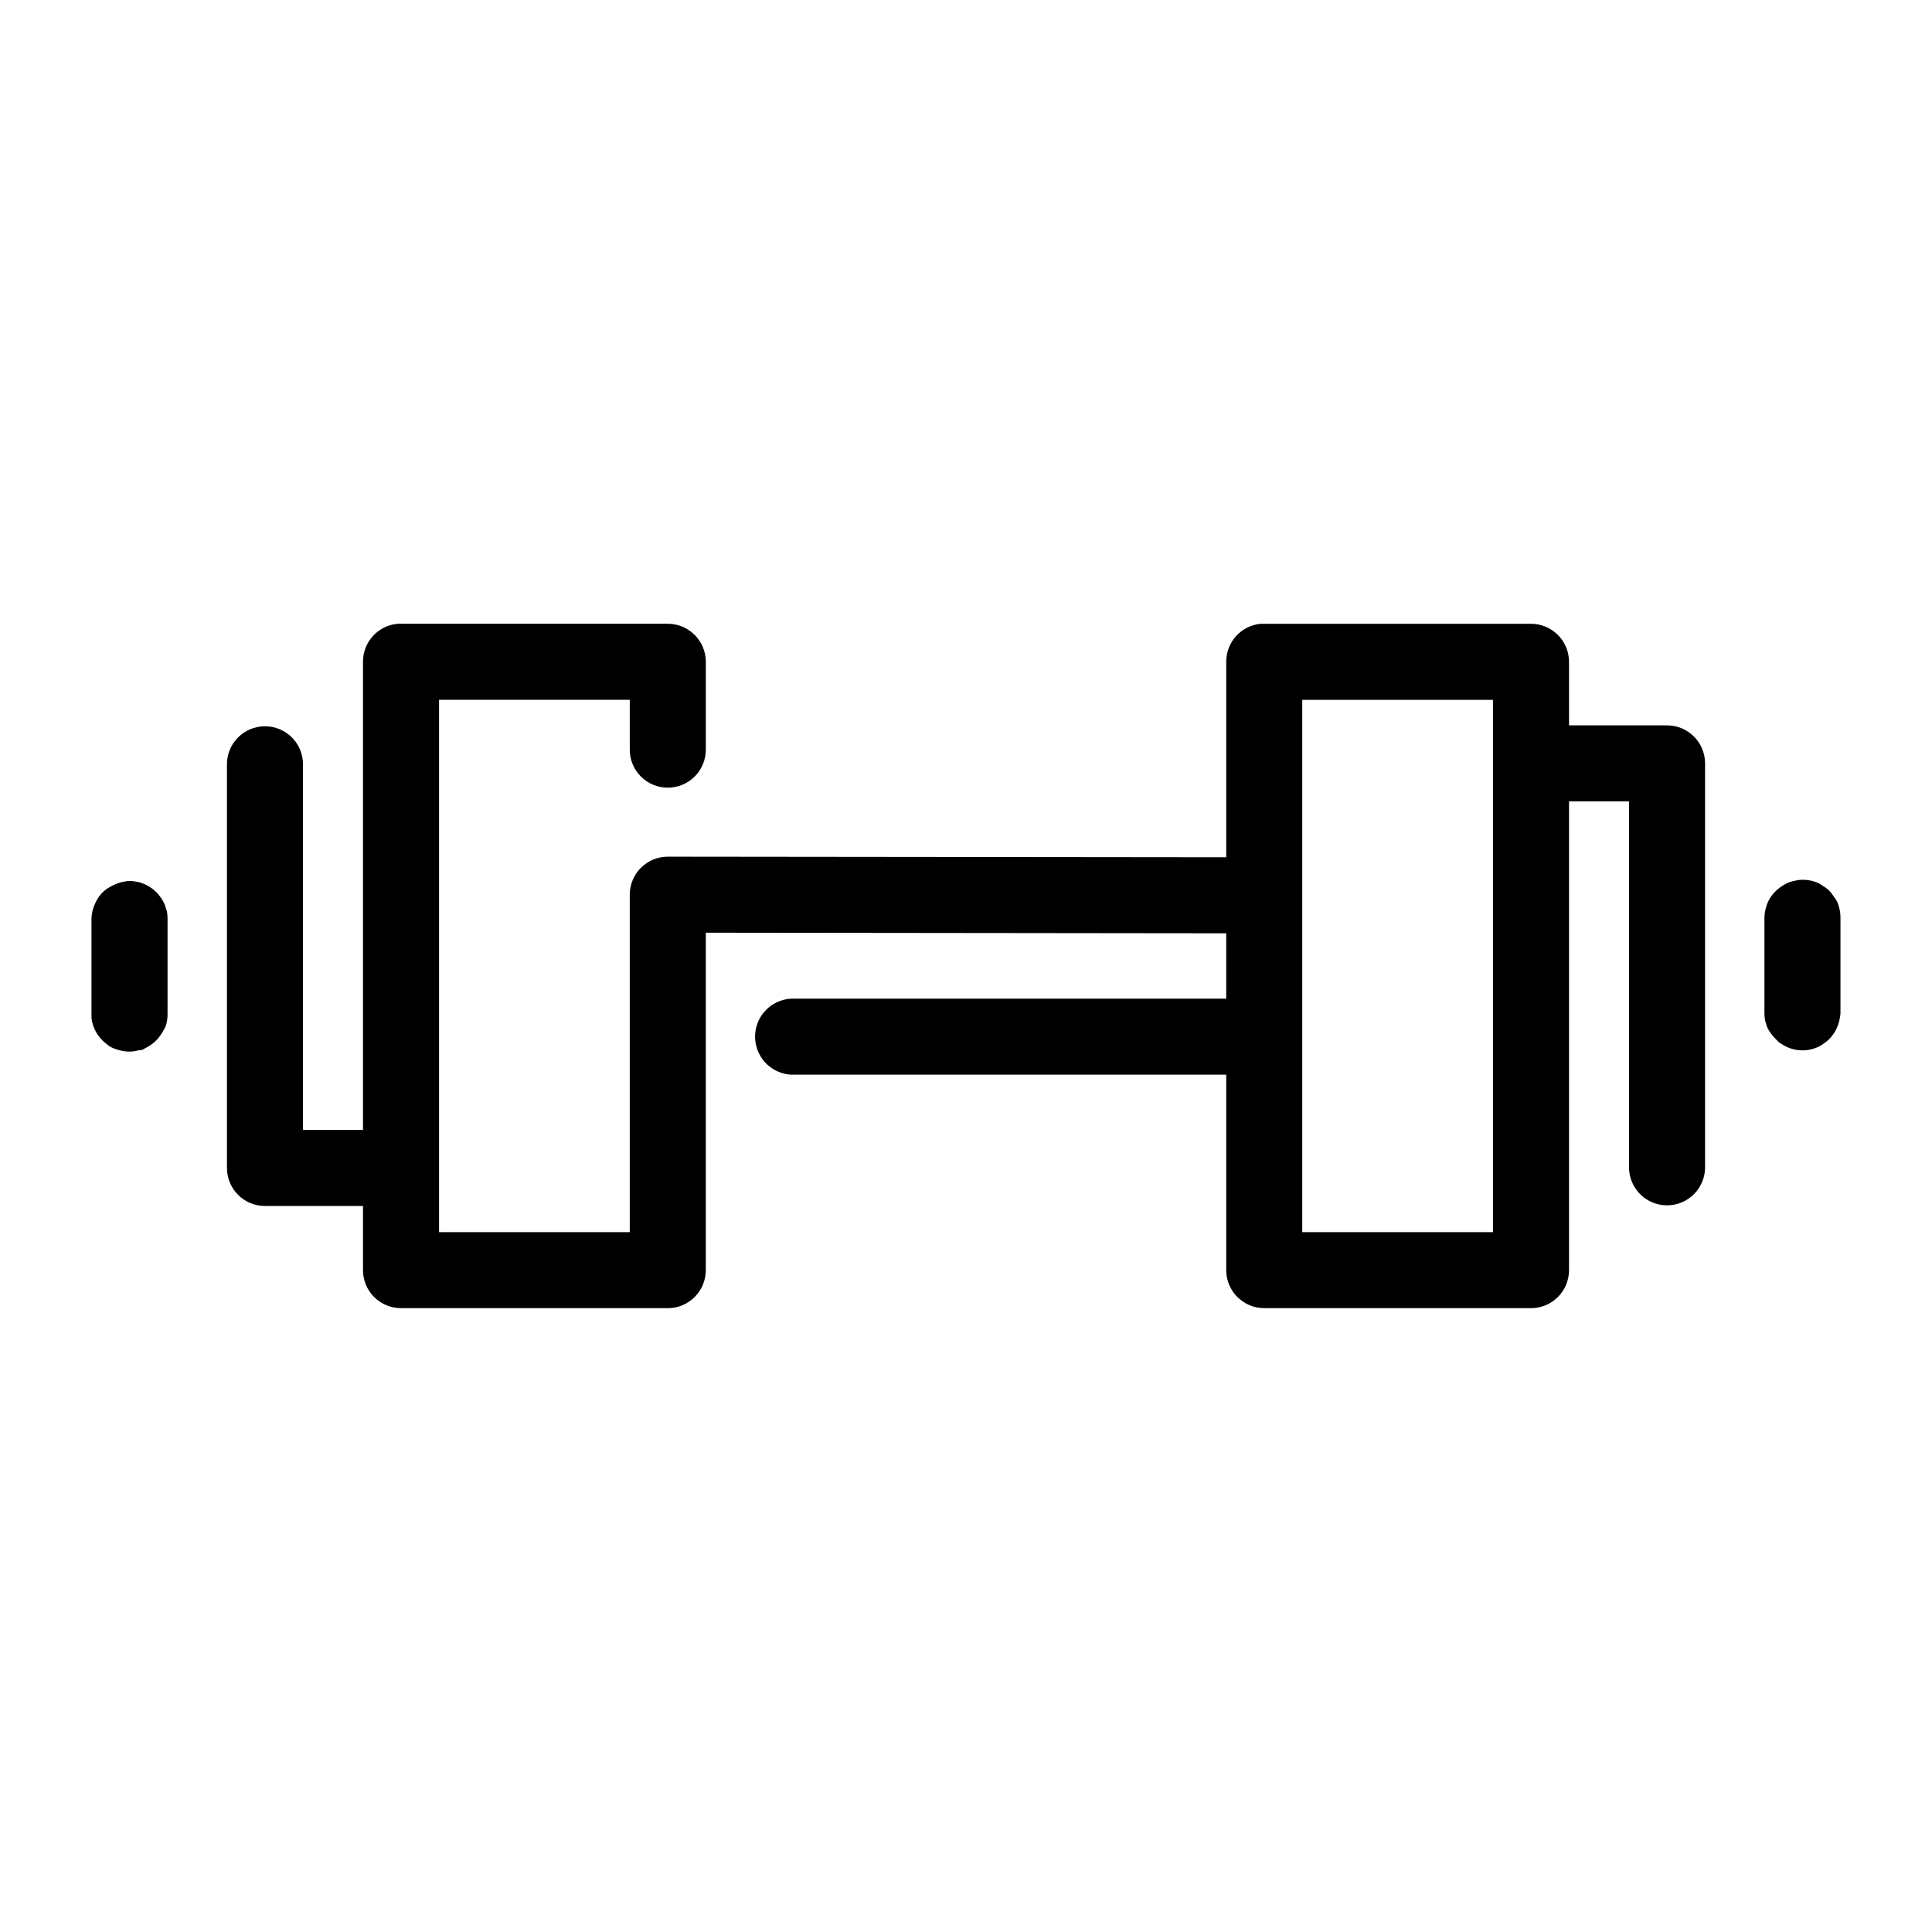
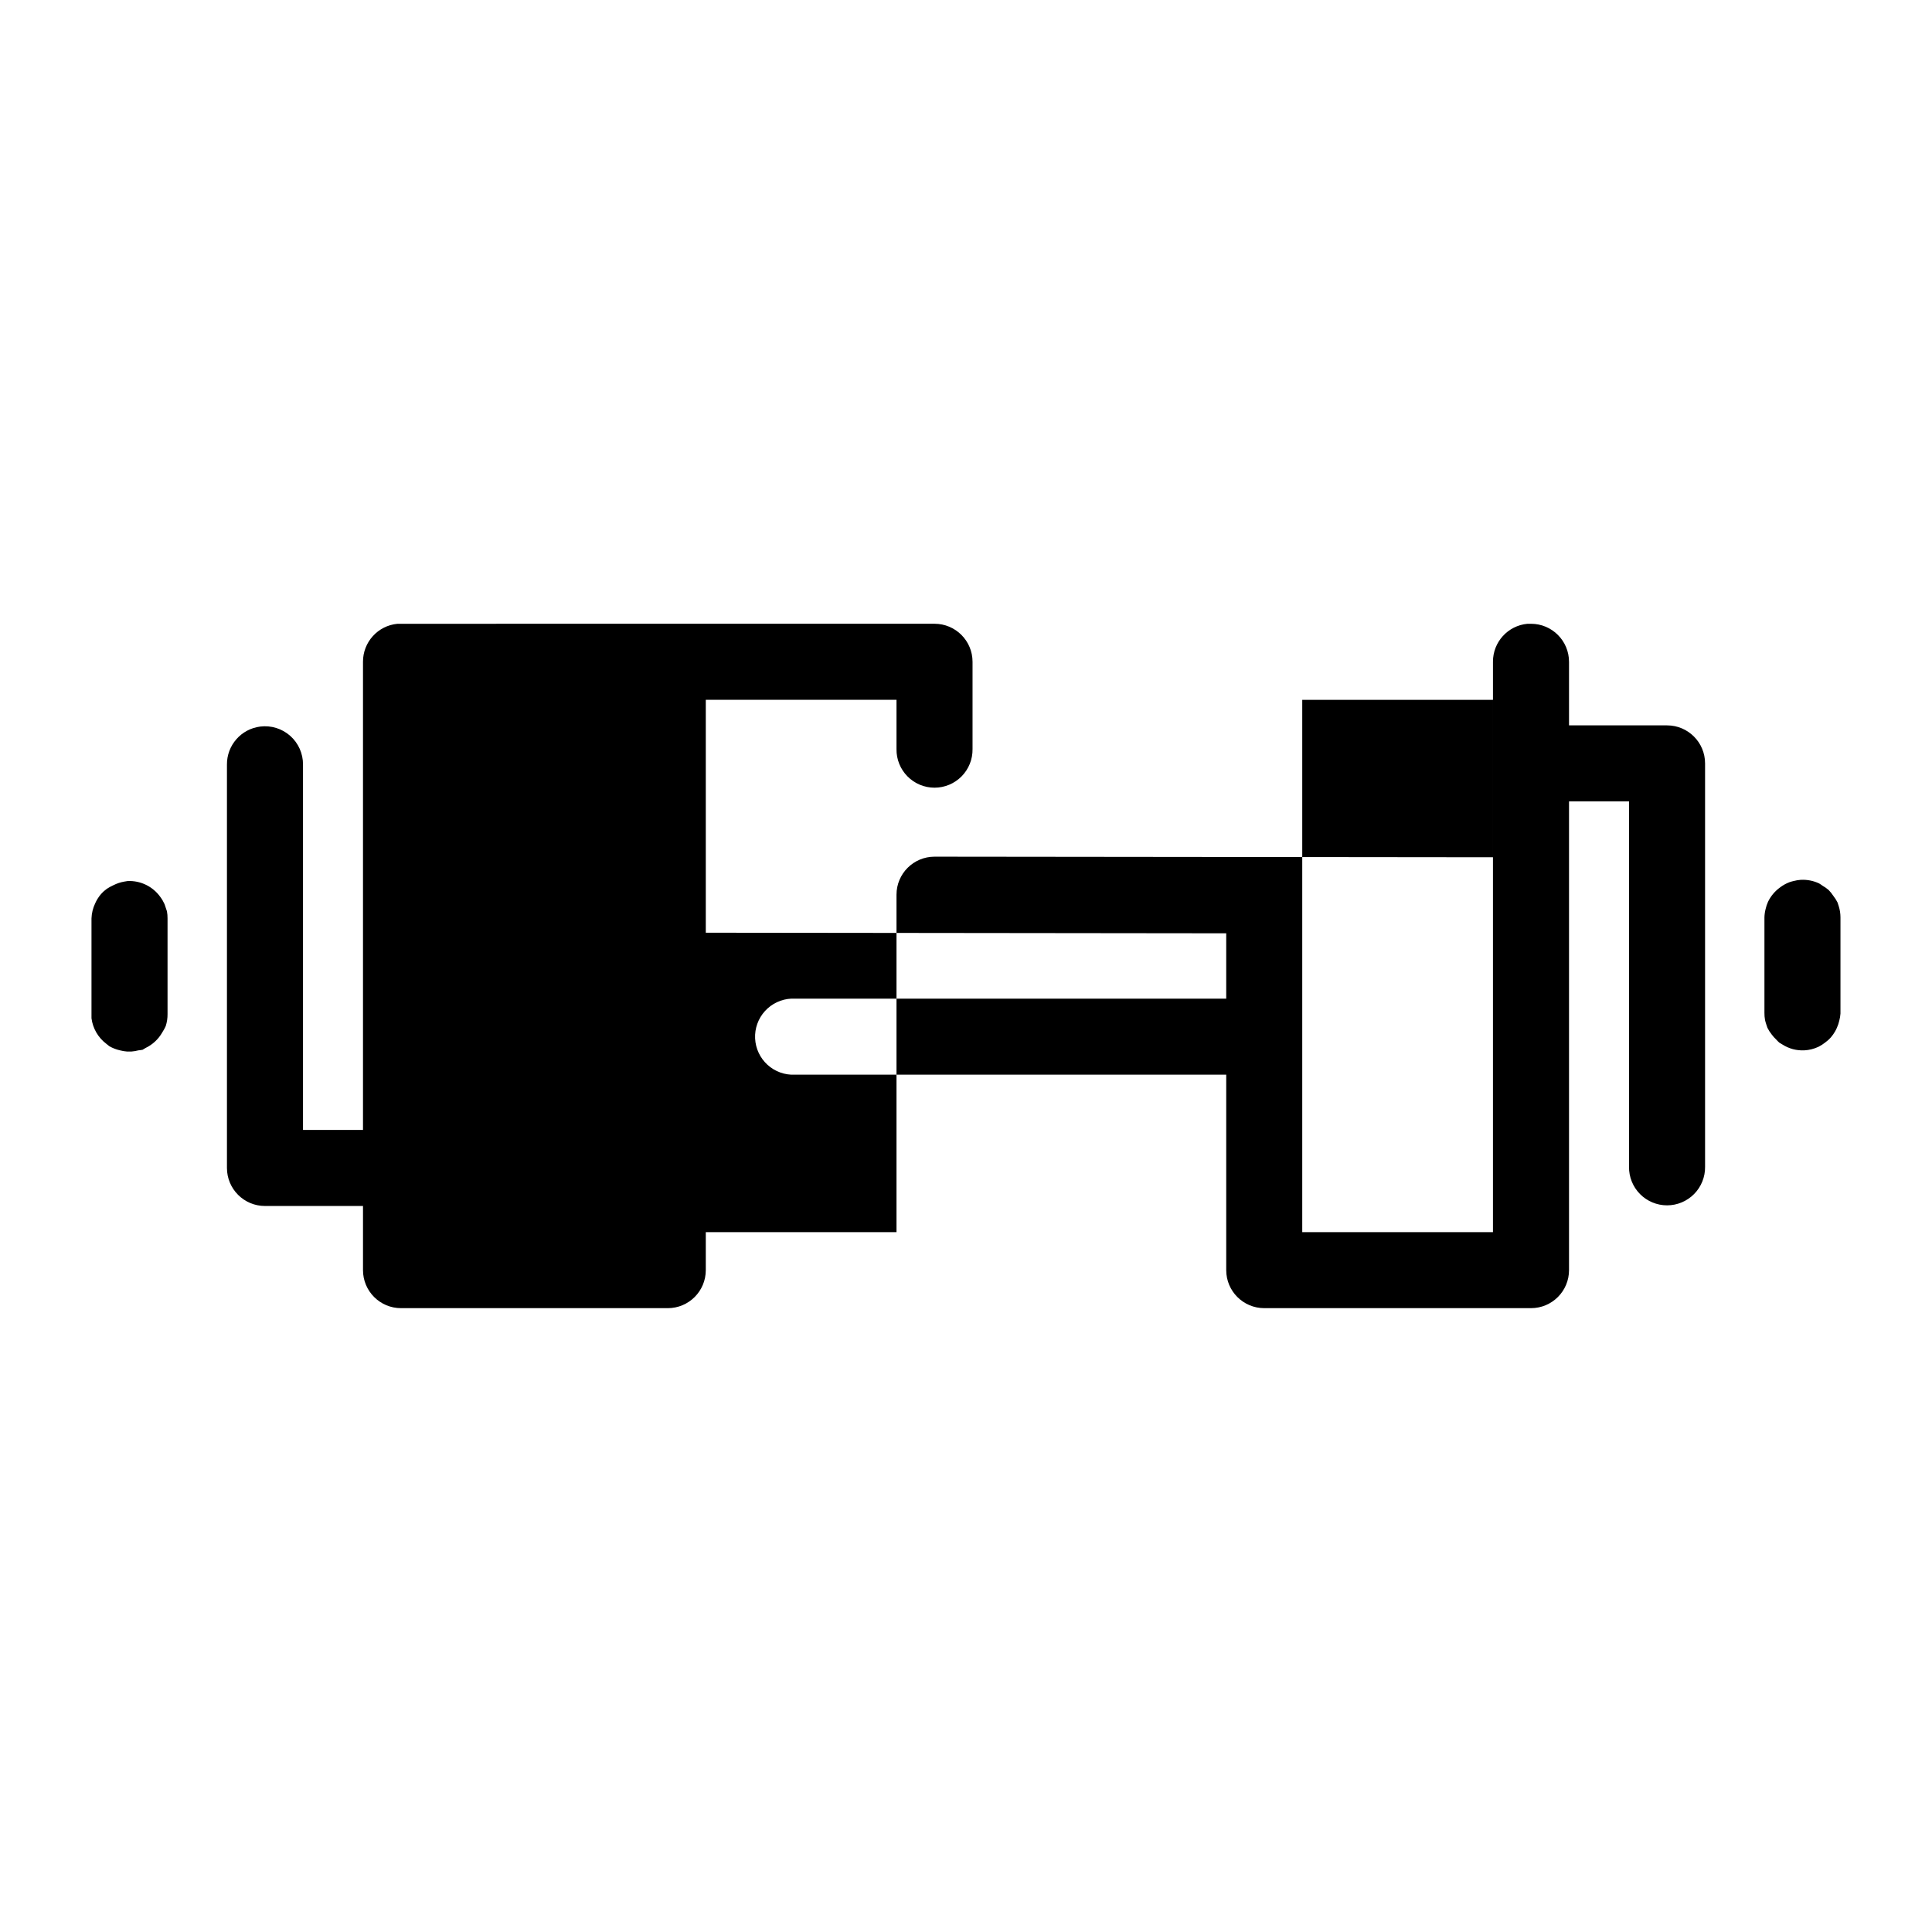
<svg xmlns="http://www.w3.org/2000/svg" fill="#000000" width="800px" height="800px" version="1.1" viewBox="144 144 512 512">
-   <path d="m249.33 309.31c-5.191 0.488-9.152 4.859-9.133 10.078v124.06h-15.898v-96.828c0.02-2.906-1.211-5.68-3.383-7.609-2.172-1.93-5.07-2.828-7.953-2.465-5.07 0.637-8.859 4.969-8.82 10.074v106.9c0.004 5.566 4.512 10.078 10.078 10.078h25.977v17.004c0 5.562 4.512 10.074 10.078 10.074h70.691c5.562 0 10.074-4.512 10.074-10.074v-89.426l137.92 0.156v17.316h-114.3c-0.316-0.012-0.629-0.012-0.945 0-2.672 0.125-5.188 1.309-6.988 3.285-1.801 1.98-2.742 4.594-2.617 7.266s1.309 5.184 3.285 6.988c1.98 1.801 4.594 2.742 7.266 2.613h114.3v51.801c0 5.562 4.512 10.074 10.078 10.074h70.688c5.566 0 10.078-4.512 10.078-10.074v-124.22h15.902v96.828c-0.039 2.695 1.004 5.297 2.898 7.215 1.895 1.922 4.481 3.004 7.176 3.004 2.699 0 5.281-1.082 7.176-3.004 1.895-1.918 2.941-4.519 2.902-7.215v-106.9c0-5.566-4.512-10.078-10.078-10.078h-25.977v-16.844c0-5.566-4.512-10.078-10.078-10.078h-70.688c-0.316-0.016-0.633-0.016-0.945 0-5.195 0.488-9.156 4.859-9.133 10.078v51.797l-147.99-0.156c-5.566 0-10.078 4.508-10.078 10.074v89.426h-50.539v-141.07h50.539v13.066c-0.039 2.699 1.008 5.297 2.902 7.219 1.891 1.922 4.477 3.004 7.176 3.004 2.695 0 5.281-1.082 7.176-3.004 1.891-1.922 2.938-4.519 2.898-7.219v-23.141c0-5.566-4.512-10.078-10.074-10.078h-70.691c-0.316-0.016-0.629-0.016-0.945 0zm239.78 20.152h50.539v141.07h-50.539zm132.09 47.703c-0.641 0.047-1.273 0.152-1.891 0.316-0.371 0.086-0.742 0.188-1.102 0.316-0.902 0.348-1.75 0.824-2.519 1.414-1.344 0.98-2.426 2.281-3.148 3.781-0.273 0.605-0.484 1.238-0.629 1.887-0.188 0.723-0.293 1.461-0.316 2.207v25.348c-0.008 0.633 0.047 1.266 0.16 1.887 0.082 0.375 0.188 0.742 0.312 1.102 0.09 0.32 0.195 0.637 0.316 0.945 0.305 0.613 0.676 1.195 1.102 1.734 0.375 0.508 0.797 0.984 1.258 1.414 0.25 0.277 0.512 0.543 0.789 0.789 0.254 0.168 0.516 0.328 0.785 0.473 0.875 0.562 1.832 0.988 2.836 1.258 0.977 0.254 1.984 0.359 2.992 0.316 1.309-0.066 2.59-0.387 3.777-0.945 0.613-0.309 1.195-0.676 1.73-1.102 0.273-0.195 0.535-0.406 0.789-0.629 0.277-0.25 0.539-0.512 0.785-0.789 0.418-0.488 0.785-1.016 1.102-1.574 0.176-0.305 0.332-0.621 0.473-0.945 0.273-0.605 0.484-1.238 0.633-1.887 0.164-0.621 0.27-1.254 0.312-1.891v-0.156-25.348c-0.004-1.016-0.164-2.023-0.473-2.992-0.09-0.32-0.191-0.637-0.312-0.945-0.309-0.613-0.68-1.195-1.102-1.73-0.367-0.566-0.789-1.094-1.262-1.574-0.488-0.418-1.016-0.789-1.574-1.105-0.301-0.227-0.617-0.438-0.945-0.629-1.52-0.715-3.199-1.043-4.879-0.945zm-443.35 0.316c-0.32 0.039-0.633 0.09-0.945 0.156-0.988 0.172-1.941 0.492-2.836 0.945-0.32 0.141-0.637 0.301-0.945 0.473-0.27 0.145-0.531 0.305-0.785 0.473-0.273 0.195-0.535 0.406-0.789 0.629-0.273 0.25-0.539 0.512-0.785 0.789-0.648 0.758-1.176 1.605-1.574 2.519-0.578 1.234-0.898 2.57-0.945 3.934v25.348c-0.02 0.367-0.02 0.734 0 1.102 0.348 2.695 1.766 5.137 3.938 6.773 0.25 0.223 0.512 0.43 0.785 0.629 0.883 0.508 1.84 0.879 2.836 1.102 0.617 0.164 1.25 0.27 1.887 0.316 0.367 0.02 0.734 0.02 1.102 0 0.641-0.047 1.273-0.152 1.891-0.316 0.371-0.031 0.738-0.086 1.102-0.156 0.27-0.148 0.531-0.305 0.789-0.473 1.852-0.887 3.391-2.312 4.406-4.094 0.172-0.258 0.328-0.52 0.473-0.789 0.176-0.305 0.332-0.621 0.473-0.945 0.324-1.016 0.484-2.078 0.473-3.148v-25.348c0.008-0.633-0.047-1.266-0.156-1.887-0.09-0.32-0.195-0.637-0.316-0.945-0.09-0.32-0.195-0.637-0.316-0.945-0.297-0.668-0.664-1.301-1.102-1.891-1.977-2.797-5.238-4.394-8.656-4.25z" />
+   <path d="m249.33 309.31c-5.191 0.488-9.152 4.859-9.133 10.078v124.06h-15.898v-96.828c0.02-2.906-1.211-5.68-3.383-7.609-2.172-1.93-5.07-2.828-7.953-2.465-5.07 0.637-8.859 4.969-8.82 10.074v106.9c0.004 5.566 4.512 10.078 10.078 10.078h25.977v17.004c0 5.562 4.512 10.074 10.078 10.074h70.691c5.562 0 10.074-4.512 10.074-10.074v-89.426l137.92 0.156v17.316h-114.3c-0.316-0.012-0.629-0.012-0.945 0-2.672 0.125-5.188 1.309-6.988 3.285-1.801 1.98-2.742 4.594-2.617 7.266s1.309 5.184 3.285 6.988c1.98 1.801 4.594 2.742 7.266 2.613h114.3v51.801c0 5.562 4.512 10.074 10.078 10.074h70.688c5.566 0 10.078-4.512 10.078-10.074v-124.22h15.902v96.828c-0.039 2.695 1.004 5.297 2.898 7.215 1.895 1.922 4.481 3.004 7.176 3.004 2.699 0 5.281-1.082 7.176-3.004 1.895-1.918 2.941-4.519 2.902-7.215v-106.9c0-5.566-4.512-10.078-10.078-10.078h-25.977v-16.844c0-5.566-4.512-10.078-10.078-10.078c-0.316-0.016-0.633-0.016-0.945 0-5.195 0.488-9.156 4.859-9.133 10.078v51.797l-147.99-0.156c-5.566 0-10.078 4.508-10.078 10.074v89.426h-50.539v-141.07h50.539v13.066c-0.039 2.699 1.008 5.297 2.902 7.219 1.891 1.922 4.477 3.004 7.176 3.004 2.695 0 5.281-1.082 7.176-3.004 1.891-1.922 2.938-4.519 2.898-7.219v-23.141c0-5.566-4.512-10.078-10.074-10.078h-70.691c-0.316-0.016-0.629-0.016-0.945 0zm239.78 20.152h50.539v141.07h-50.539zm132.09 47.703c-0.641 0.047-1.273 0.152-1.891 0.316-0.371 0.086-0.742 0.188-1.102 0.316-0.902 0.348-1.75 0.824-2.519 1.414-1.344 0.98-2.426 2.281-3.148 3.781-0.273 0.605-0.484 1.238-0.629 1.887-0.188 0.723-0.293 1.461-0.316 2.207v25.348c-0.008 0.633 0.047 1.266 0.16 1.887 0.082 0.375 0.188 0.742 0.312 1.102 0.09 0.32 0.195 0.637 0.316 0.945 0.305 0.613 0.676 1.195 1.102 1.734 0.375 0.508 0.797 0.984 1.258 1.414 0.25 0.277 0.512 0.543 0.789 0.789 0.254 0.168 0.516 0.328 0.785 0.473 0.875 0.562 1.832 0.988 2.836 1.258 0.977 0.254 1.984 0.359 2.992 0.316 1.309-0.066 2.59-0.387 3.777-0.945 0.613-0.309 1.195-0.676 1.73-1.102 0.273-0.195 0.535-0.406 0.789-0.629 0.277-0.25 0.539-0.512 0.785-0.789 0.418-0.488 0.785-1.016 1.102-1.574 0.176-0.305 0.332-0.621 0.473-0.945 0.273-0.605 0.484-1.238 0.633-1.887 0.164-0.621 0.27-1.254 0.312-1.891v-0.156-25.348c-0.004-1.016-0.164-2.023-0.473-2.992-0.09-0.32-0.191-0.637-0.312-0.945-0.309-0.613-0.68-1.195-1.102-1.73-0.367-0.566-0.789-1.094-1.262-1.574-0.488-0.418-1.016-0.789-1.574-1.105-0.301-0.227-0.617-0.438-0.945-0.629-1.52-0.715-3.199-1.043-4.879-0.945zm-443.35 0.316c-0.32 0.039-0.633 0.09-0.945 0.156-0.988 0.172-1.941 0.492-2.836 0.945-0.32 0.141-0.637 0.301-0.945 0.473-0.27 0.145-0.531 0.305-0.785 0.473-0.273 0.195-0.535 0.406-0.789 0.629-0.273 0.25-0.539 0.512-0.785 0.789-0.648 0.758-1.176 1.605-1.574 2.519-0.578 1.234-0.898 2.57-0.945 3.934v25.348c-0.02 0.367-0.02 0.734 0 1.102 0.348 2.695 1.766 5.137 3.938 6.773 0.25 0.223 0.512 0.43 0.785 0.629 0.883 0.508 1.84 0.879 2.836 1.102 0.617 0.164 1.25 0.27 1.887 0.316 0.367 0.02 0.734 0.02 1.102 0 0.641-0.047 1.273-0.152 1.891-0.316 0.371-0.031 0.738-0.086 1.102-0.156 0.27-0.148 0.531-0.305 0.789-0.473 1.852-0.887 3.391-2.312 4.406-4.094 0.172-0.258 0.328-0.52 0.473-0.789 0.176-0.305 0.332-0.621 0.473-0.945 0.324-1.016 0.484-2.078 0.473-3.148v-25.348c0.008-0.633-0.047-1.266-0.156-1.887-0.09-0.32-0.195-0.637-0.316-0.945-0.09-0.32-0.195-0.637-0.316-0.945-0.297-0.668-0.664-1.301-1.102-1.891-1.977-2.797-5.238-4.394-8.656-4.25z" />
</svg>